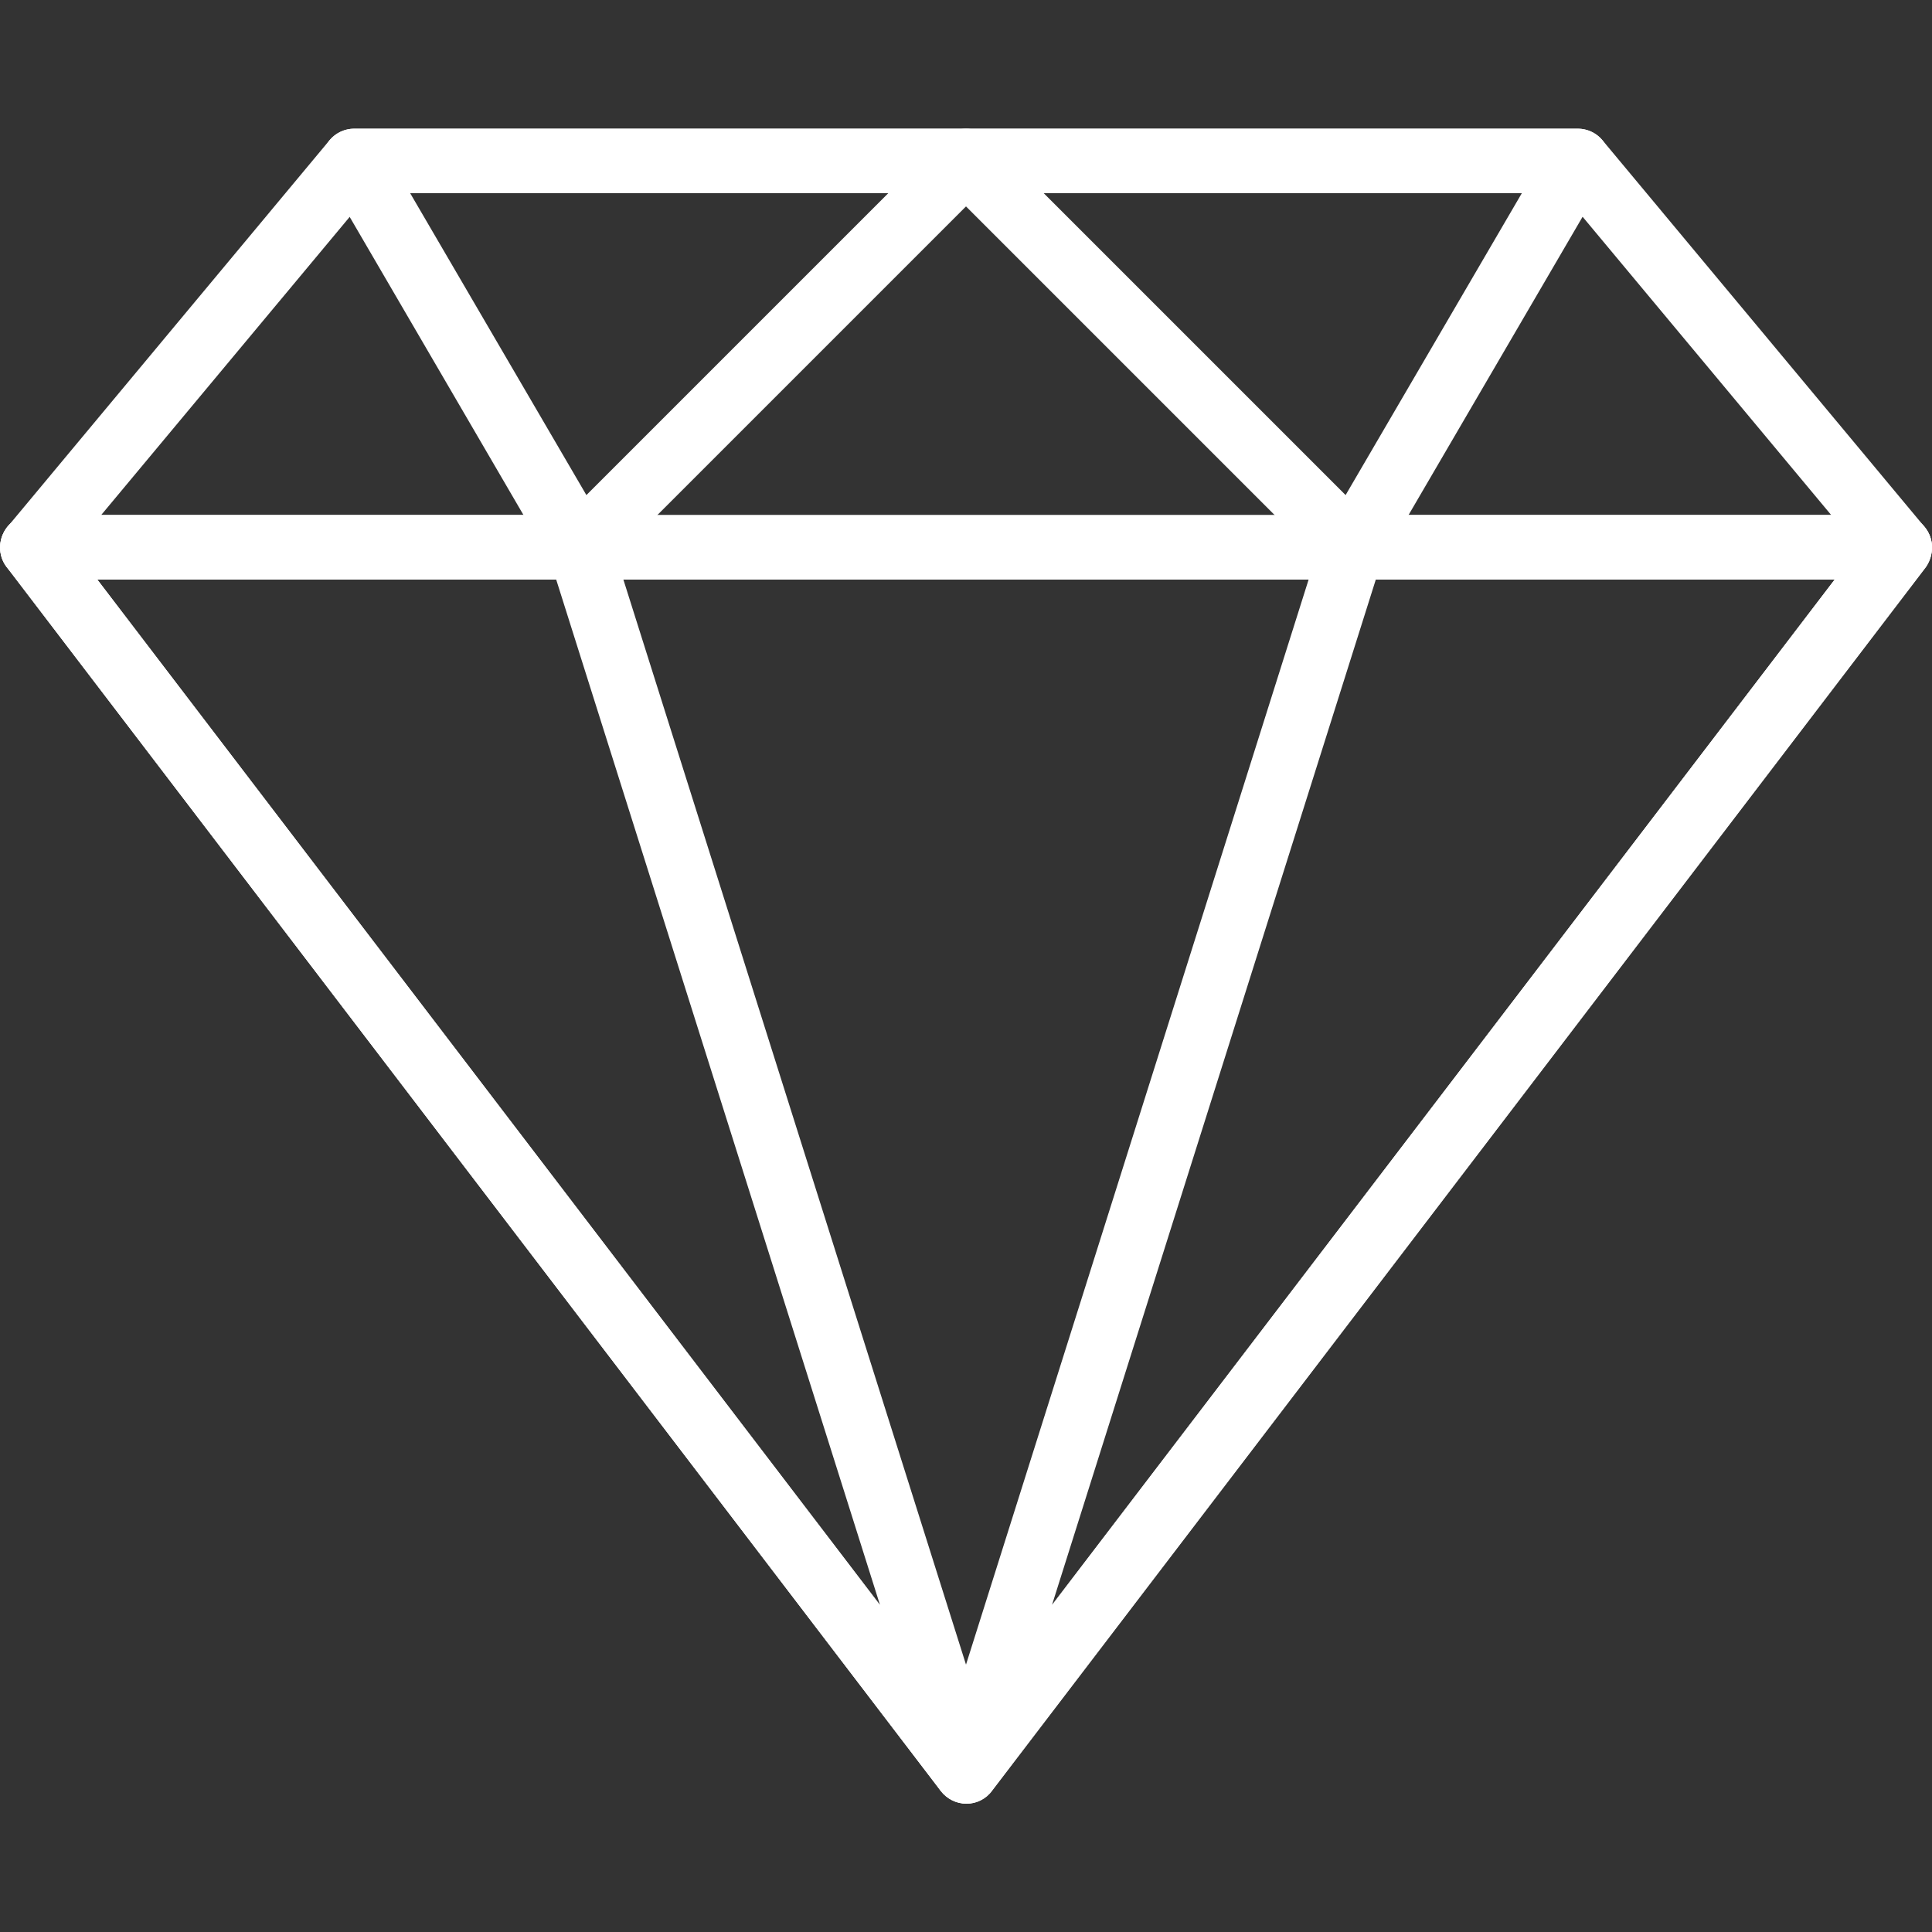
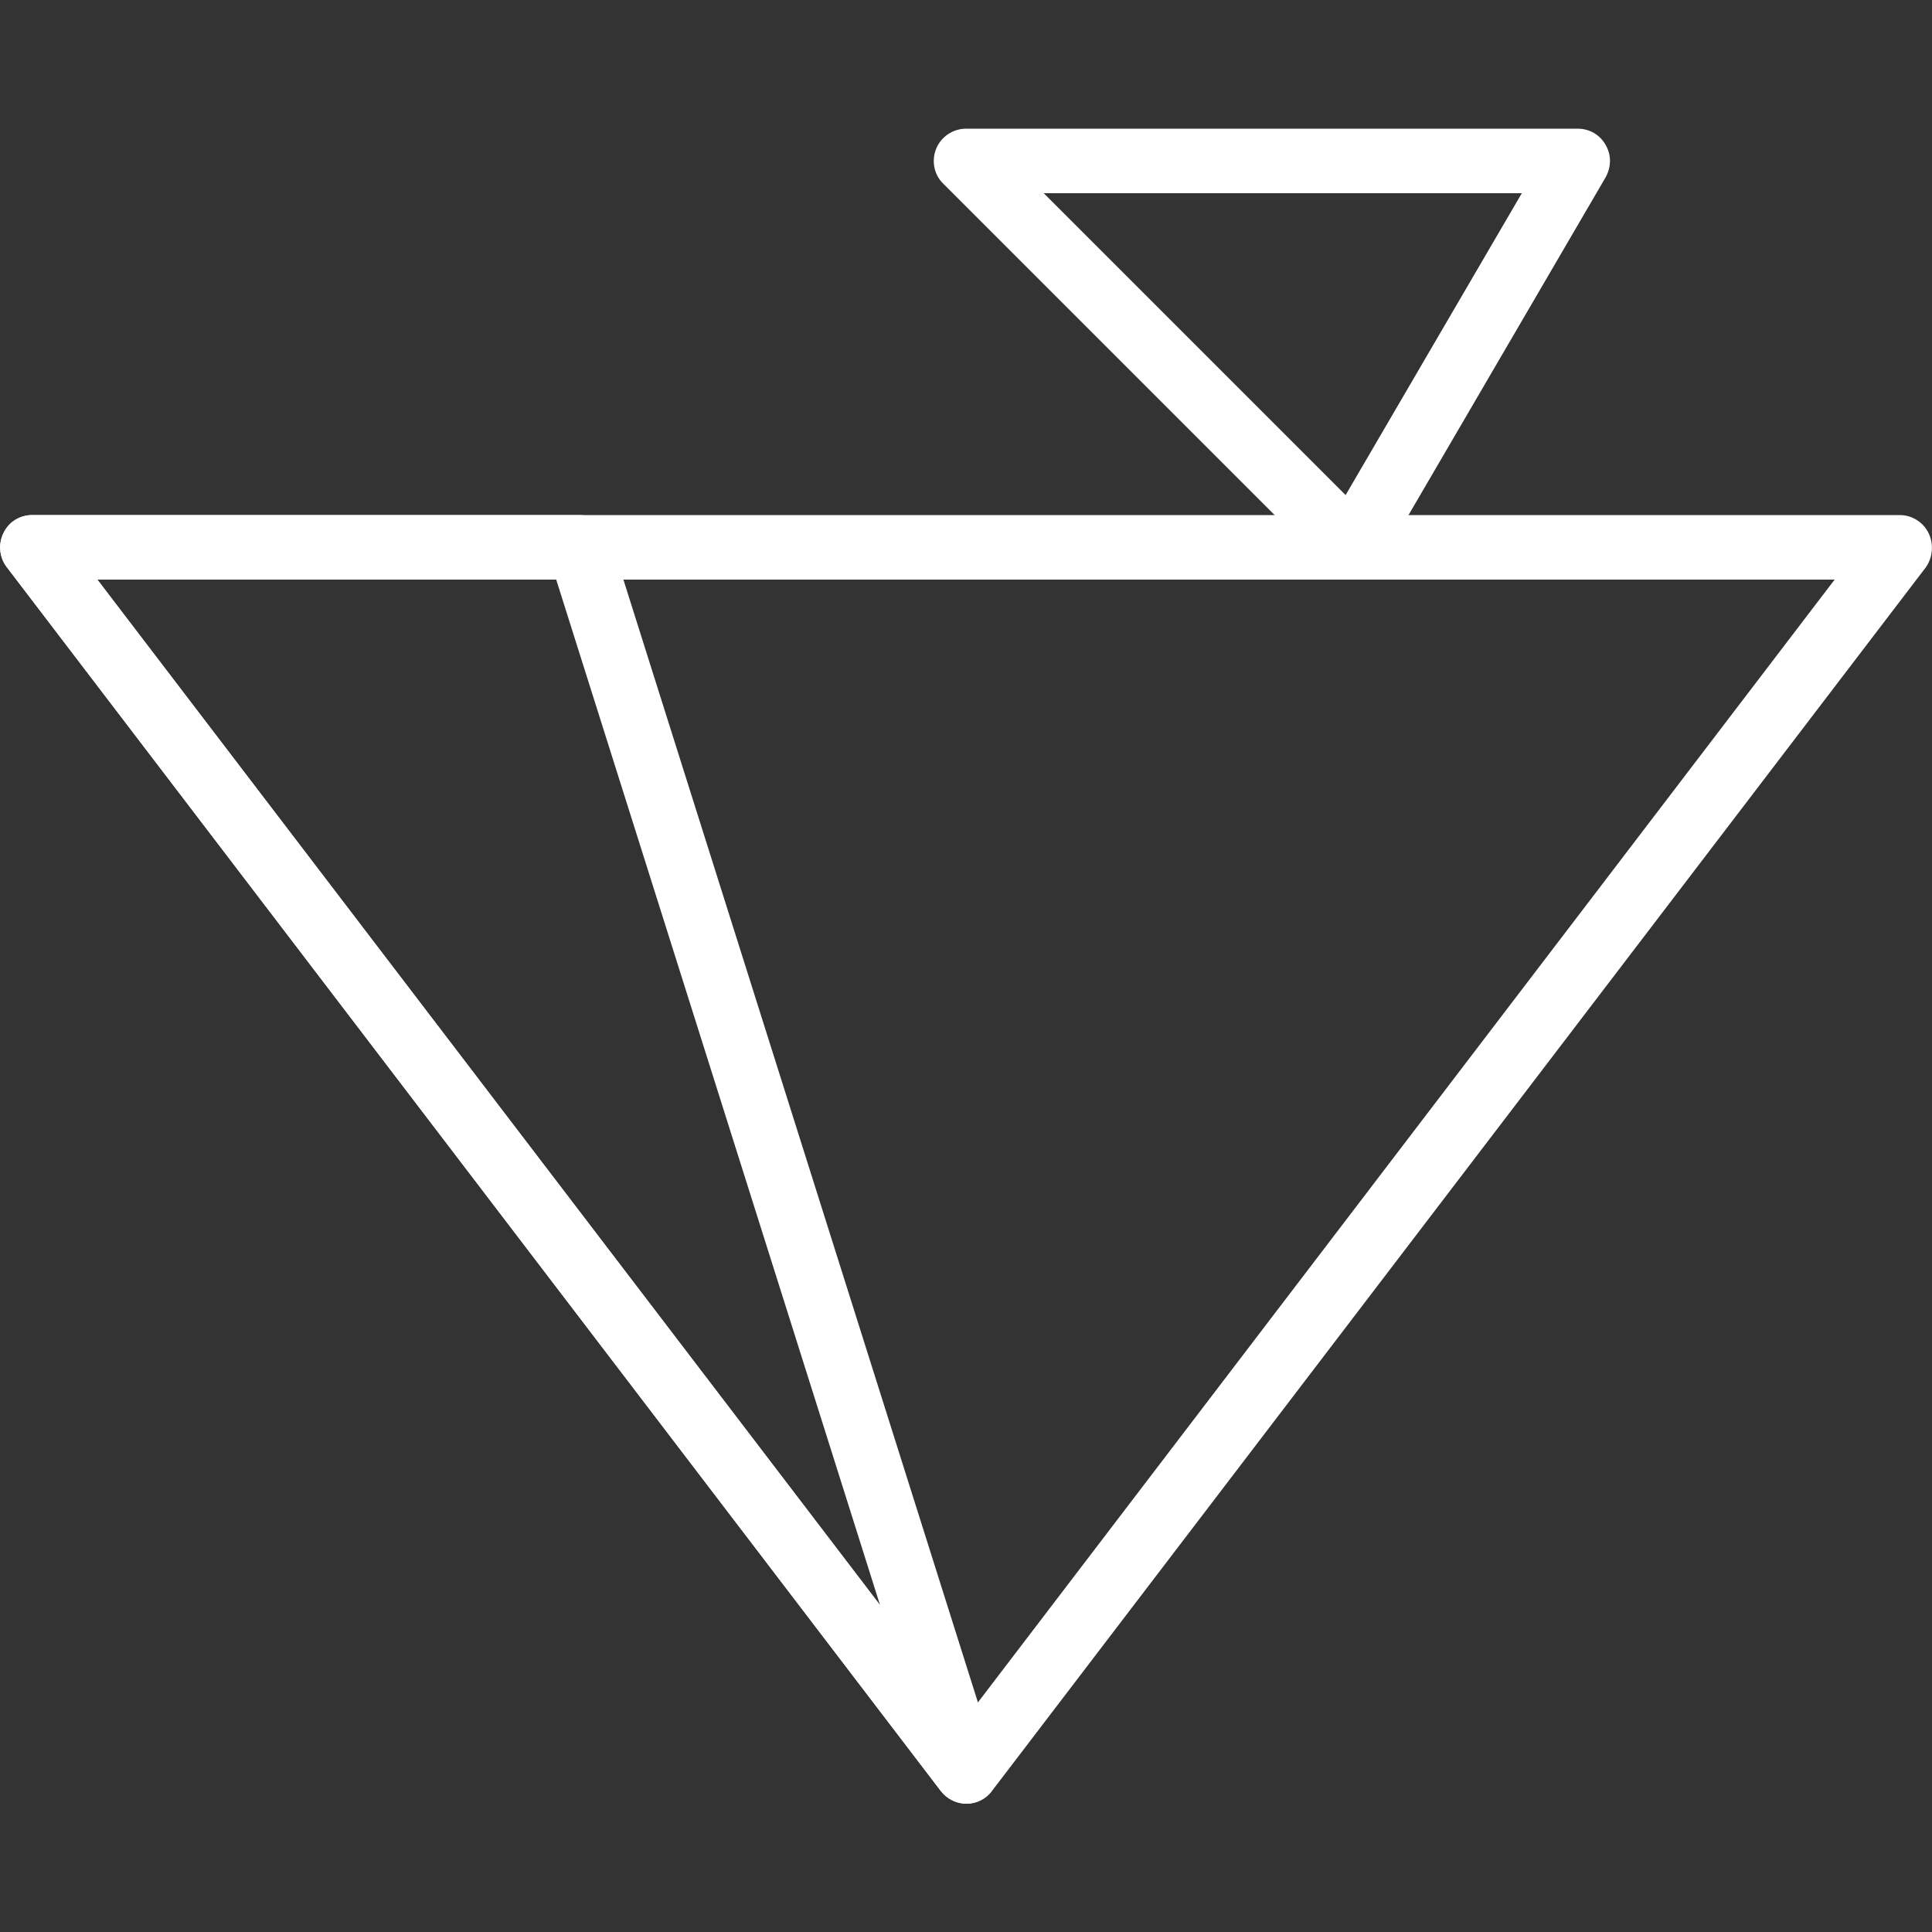
<svg xmlns="http://www.w3.org/2000/svg" version="1.1" id="Capa_1" x="0px" y="0px" viewBox="0 0 512 512" style="enable-background:new 0 0 512 512;" xml:space="preserve">
  <rect x="0" y="0" width="512" height="512" fill="#333333" stroke="none" />
  <style type="text/css">
	.st0{fill:#FFFFFF;}
</style>
  <g>
    <g>
-       <path class="st0" d="M510,139.6L424.7,37.2c-1.6-1.9-4-3.1-6.6-3.1H93.9c-2.5,0-4.9,1.1-6.6,3.1L2,139.6c-2.1,2.5-2.6,6.1-1.2,9.1    s4.4,4.9,7.7,4.9h494.9c3.3,0,6.3-1.9,7.7-4.9C512.6,145.7,512.2,142.2,510,139.6z M26.8,136.5l71.1-85.3h316.3l71.1,85.3H26.8z" />
-     </g>
+       </g>
  </g>
  <g>
    <g>
-       <path class="st0" d="M263.9,39.4c-1.3-3.2-4.4-5.3-7.9-5.3H93.9c-3.1,0-5.9,1.6-7.4,4.3s-1.5,5.9,0,8.5l59.7,102.4    c1.3,2.3,3.6,3.8,6.3,4.2c0.4,0,0.7,0.1,1.1,0.1c2.3,0,4.4-0.9,6-2.5L262,48.7C264.5,46.3,265.2,42.6,263.9,39.4z M155.4,131.2    l-46.7-80h126.7L155.4,131.2z" />
-     </g>
+       </g>
  </g>
  <g>
    <g>
      <path class="st0" d="M511.1,141.3c-1.4-2.9-4.4-4.8-7.6-4.8H8.5c-3.2,0-6.2,1.8-7.6,4.8c-1.4,2.9-1.1,6.4,0.9,9l247.5,324.3    c1.6,2.1,4.1,3.4,6.8,3.4s5.2-1.2,6.8-3.4l247.5-324.3C512.2,147.7,512.5,144.2,511.1,141.3z M256,455.3L25.8,153.6h460.4    L256,455.3z" />
    </g>
  </g>
  <g>
    <g>
      <path class="st0" d="M264.1,466.8L161.7,142.5c-1.1-3.6-4.4-6-8.1-6H8.5c-3.2,0-6.2,1.8-7.6,4.8c-1.4,2.9-1.1,6.4,0.9,9    l247.5,324.3c1.7,2.2,4.2,3.4,6.8,3.4c1.3,0,2.7-0.3,3.9-1C263.6,475,265.4,470.7,264.1,466.8z M25.8,153.6h121.6l85.8,271.7    L25.8,153.6z" />
    </g>
  </g>
  <g>
    <g>
      <path class="st0" d="M425.5,38.4c-1.5-2.7-4.3-4.3-7.4-4.3H256c-3.4,0-6.6,2.1-7.9,5.3c-1.3,3.2-0.6,6.9,1.9,9.3l102.4,102.4    c1.6,1.6,3.8,2.5,6,2.5c0.4,0,0.7,0,1.1-0.1c2.6-0.3,4.9-1.9,6.3-4.2L425.5,47C427,44.3,427.1,41.1,425.5,38.4z M356.6,131.2    l-80-80h126.7L356.6,131.2z" />
    </g>
  </g>
  <g>
    <g>
-       <path class="st0" d="M511.1,141.3c-1.4-2.9-4.4-4.8-7.6-4.8H358.4c-3.7,0-7,2.4-8.1,6L247.9,466.8c-1.2,3.9,0.5,8.2,4.2,10.1    c1.2,0.6,2.6,1,3.9,1c2.6,0,5.1-1.2,6.8-3.3l247.5-324.3C512.2,147.7,512.6,144.2,511.1,141.3z M278.8,425.3l85.8-271.7h121.6    L278.8,425.3z" />
-     </g>
+       </g>
  </g>
</svg>